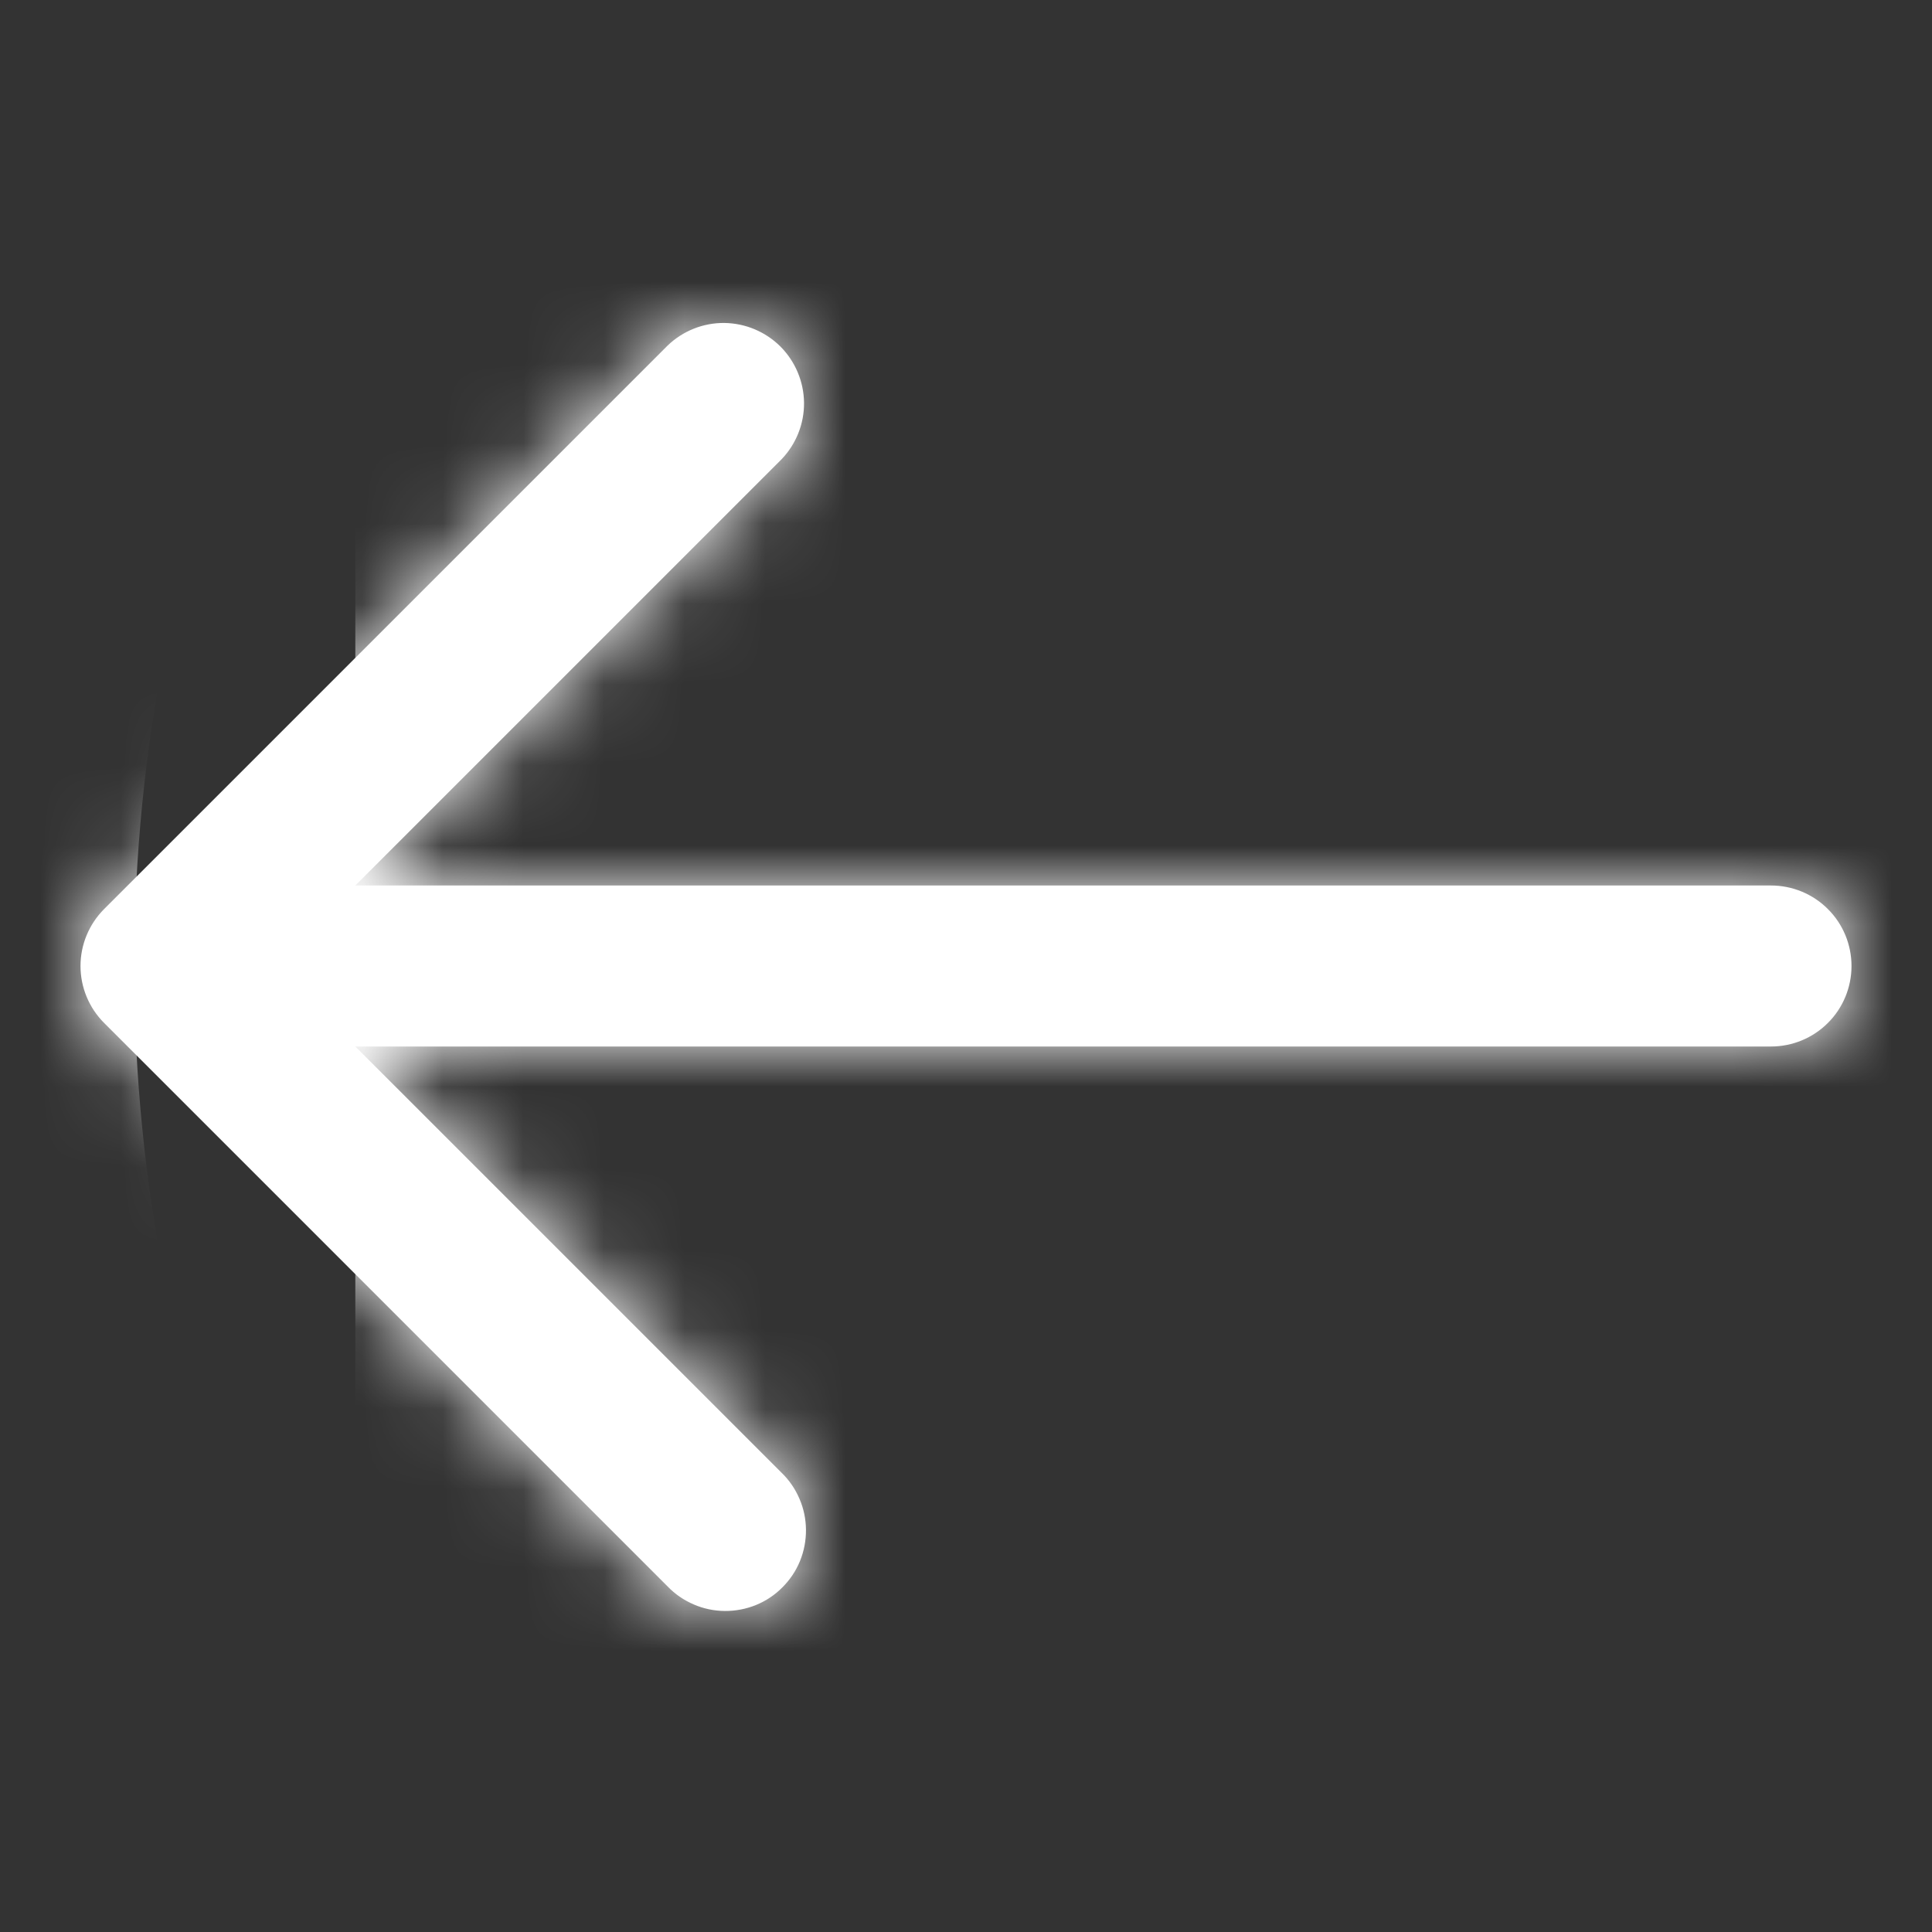
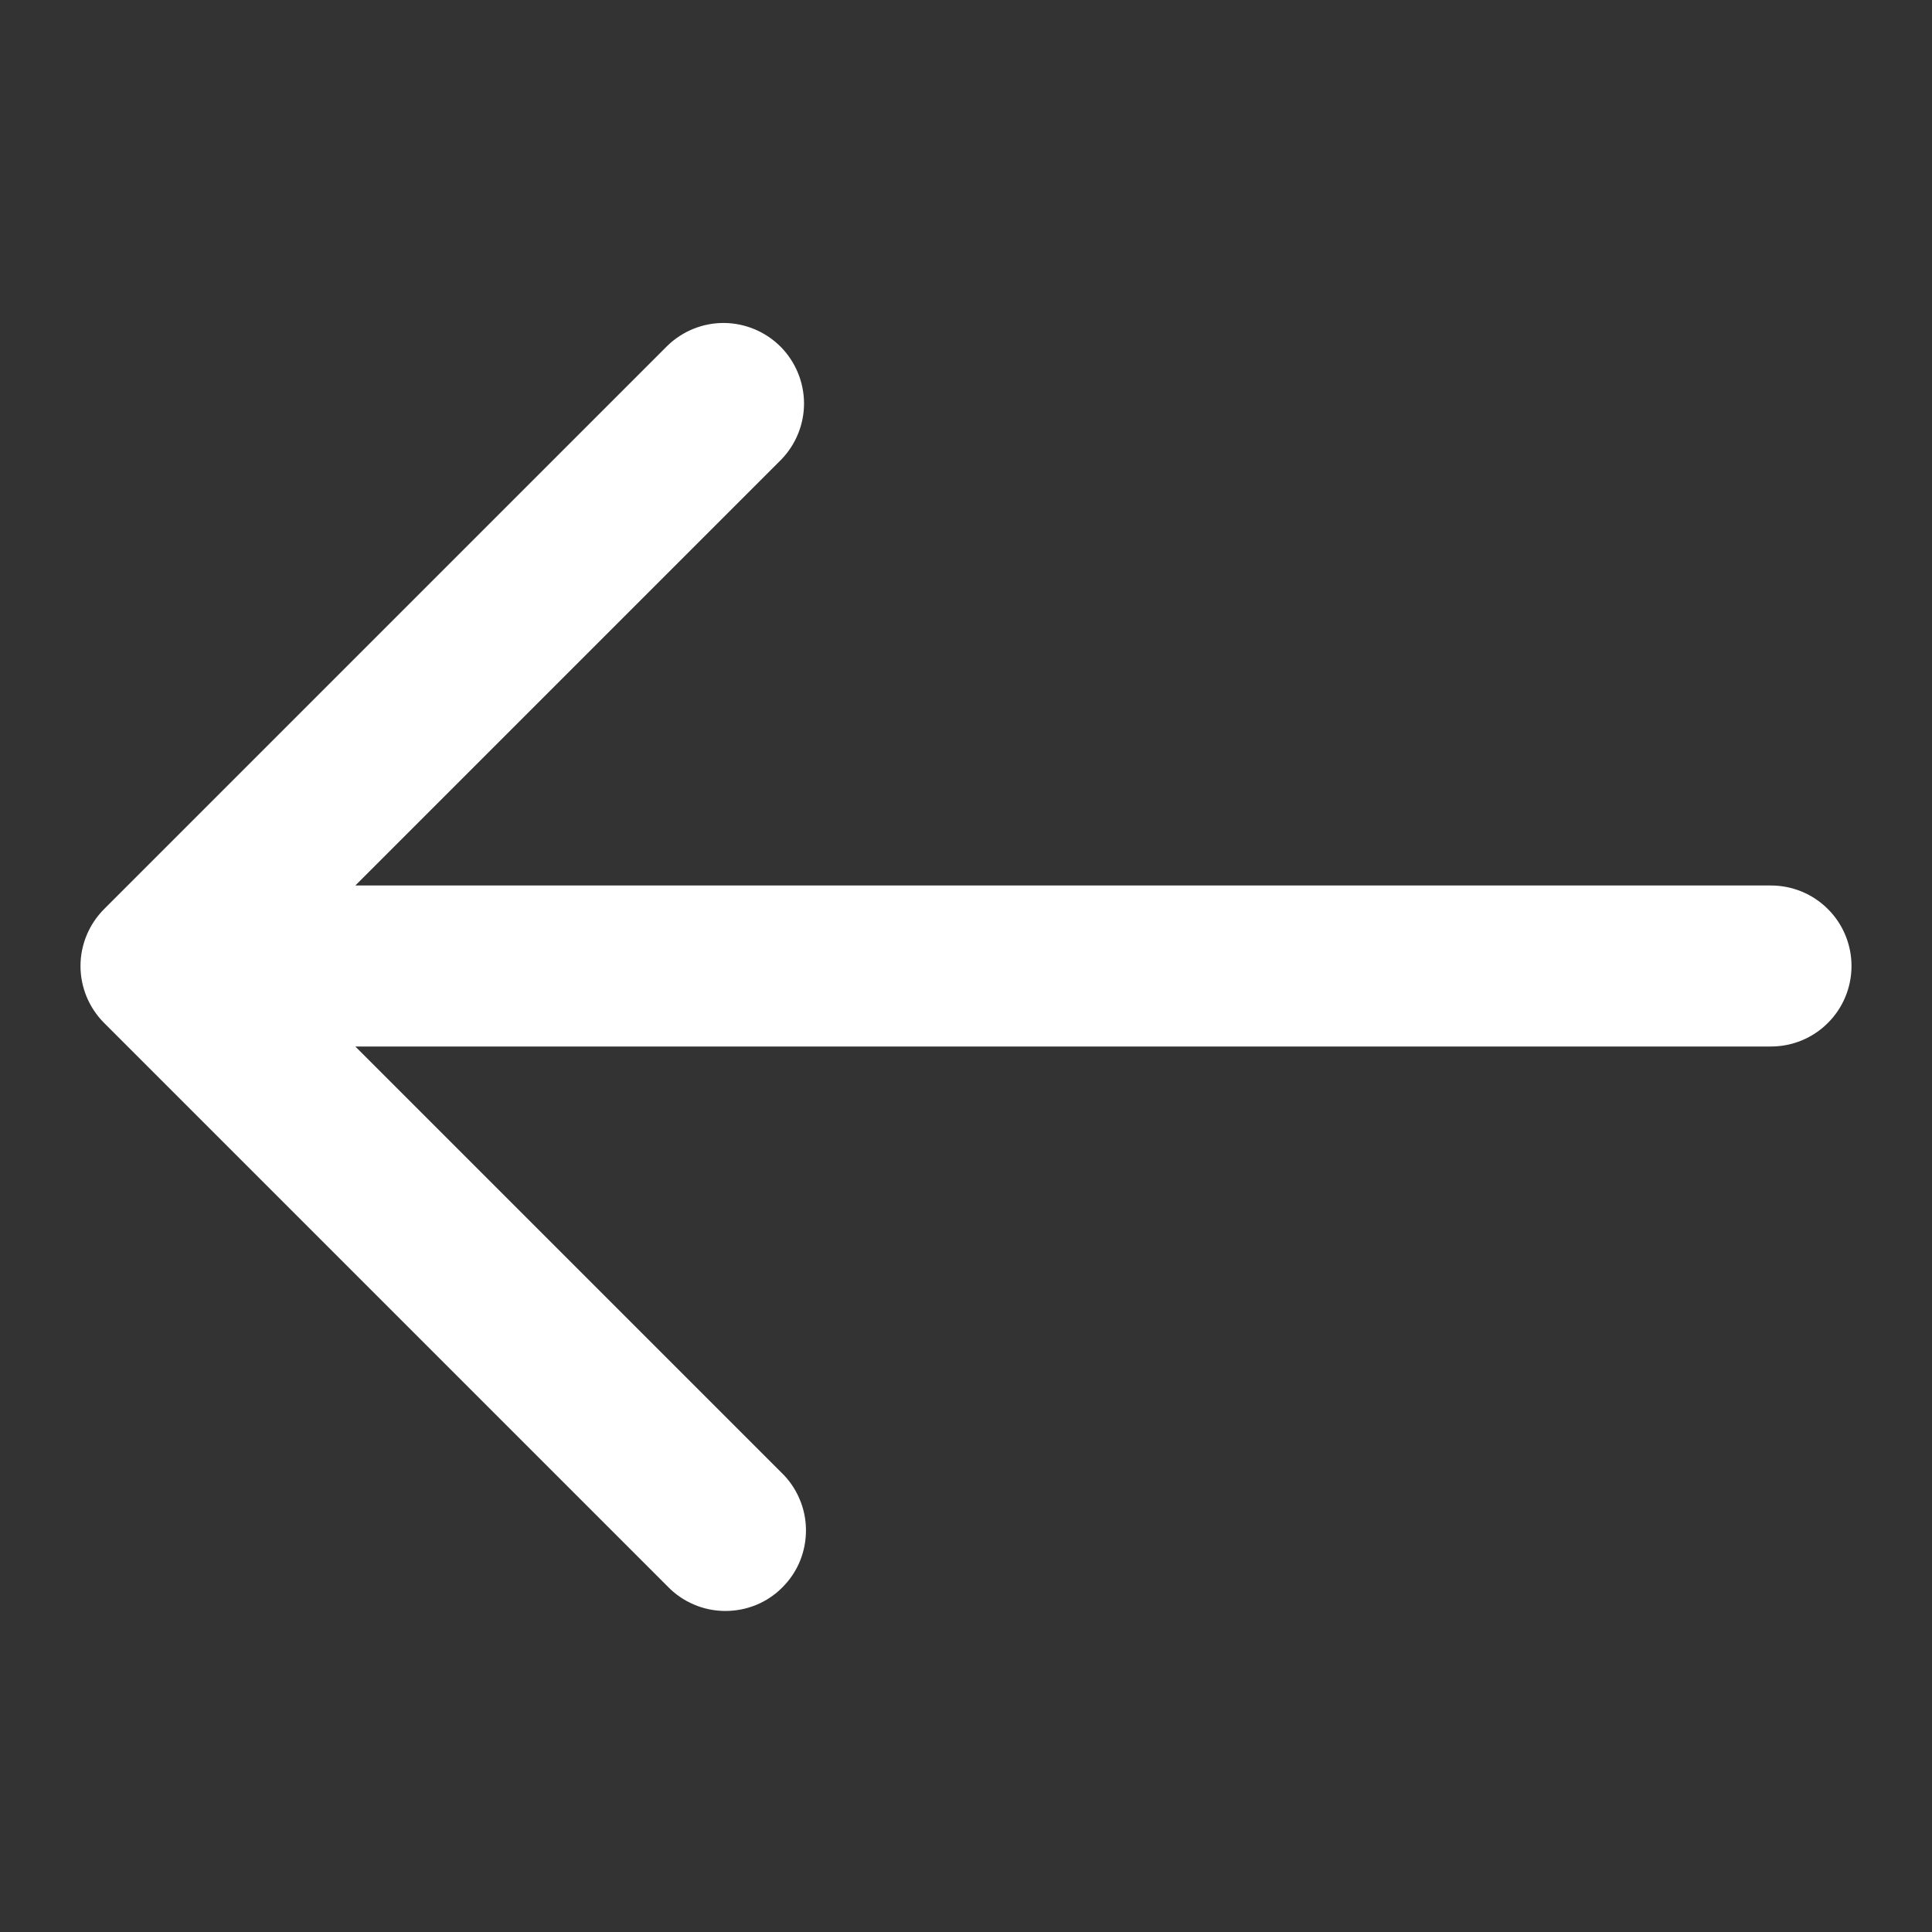
<svg xmlns="http://www.w3.org/2000/svg" width="24" height="24" viewBox="0 0 24 24" fill="none">
  <rect x="0" y="0" width="24" height="24" fill="#333333" stroke="none" />
  <g id="fi_3114931">
    <g id="Vector">
      <mask id="path-1-inside-1_335_815" fill="white">
-         <path d="M1.293 11.293L8.293 4.293C8.482 4.111 8.734 4.01 8.996 4.012C9.259 4.015 9.509 4.12 9.695 4.305C9.88 4.491 9.985 4.741 9.988 5.004C9.99 5.266 9.889 5.518 9.707 5.707L4.414 11H22C22.265 11 22.52 11.105 22.707 11.293C22.895 11.48 23 11.735 23 12C23 12.265 22.895 12.52 22.707 12.707C22.52 12.895 22.265 13 22 13H4.414L9.707 18.293C9.803 18.385 9.879 18.496 9.931 18.618C9.984 18.74 10.011 18.871 10.012 19.004C10.013 19.136 9.988 19.268 9.938 19.391C9.888 19.514 9.813 19.625 9.719 19.719C9.626 19.813 9.514 19.888 9.391 19.938C9.268 19.988 9.136 20.013 9.004 20.012C8.871 20.011 8.74 19.984 8.618 19.931C8.496 19.879 8.385 19.803 8.293 19.707L1.293 12.707C1.106 12.52 1 12.265 1 12C1 11.735 1.106 11.481 1.293 11.293Z" />
-       </mask>
+         </mask>
      <path d="M1.293 11.293L8.293 4.293C8.482 4.111 8.734 4.01 8.996 4.012C9.259 4.015 9.509 4.12 9.695 4.305C9.88 4.491 9.985 4.741 9.988 5.004C9.99 5.266 9.889 5.518 9.707 5.707L4.414 11H22C22.265 11 22.52 11.105 22.707 11.293C22.895 11.48 23 11.735 23 12C23 12.265 22.895 12.52 22.707 12.707C22.52 12.895 22.265 13 22 13H4.414L9.707 18.293C9.803 18.385 9.879 18.496 9.931 18.618C9.984 18.74 10.011 18.871 10.012 19.004C10.013 19.136 9.988 19.268 9.938 19.391C9.888 19.514 9.813 19.625 9.719 19.719C9.626 19.813 9.514 19.888 9.391 19.938C9.268 19.988 9.136 20.013 9.004 20.012C8.871 20.011 8.74 19.984 8.618 19.931C8.496 19.879 8.385 19.803 8.293 19.707L1.293 12.707C1.106 12.52 1 12.265 1 12C1 11.735 1.106 11.481 1.293 11.293Z" fill="white" />
-       <path d="M1.293 11.293L-13.794 -3.79L-13.792 -3.792L1.293 11.293ZM8.293 4.293L-6.792 -10.792L-6.661 -10.923L-6.528 -11.052L8.293 4.293ZM9.707 5.707L25.052 20.528L24.923 20.661L24.792 20.792L9.707 5.707ZM4.414 11V32.333H-47.089L-10.671 -4.085L4.414 11ZM23 12H44.333H23ZM4.414 13L-10.671 28.085L-47.089 -8.333H4.414V13ZM9.707 18.293L-5.114 33.638L-5.247 33.509L-5.378 33.378L9.707 18.293ZM8.293 19.707L23.378 4.622L23.509 4.753L23.638 4.887L8.293 19.707ZM1.293 12.707L-13.792 27.792L-13.794 27.79L1.293 12.707ZM-13.792 -3.792L-6.792 -10.792L23.378 19.378L16.378 26.378L-13.792 -3.792ZM-6.528 -11.052C-2.315 -15.12 3.326 -17.371 9.182 -17.32L8.811 25.345C14.142 25.391 19.279 23.342 23.113 19.638L-6.528 -11.052ZM9.182 -17.32C15.037 -17.269 20.639 -14.921 24.78 -10.78L-5.39 19.39C-1.62 23.16 3.48 25.299 8.811 25.345L9.182 -17.32ZM24.78 -10.78C28.921 -6.639 31.269 -1.037 31.32 4.818L-11.345 5.189C-11.299 10.52 -9.16 15.62 -5.39 19.39L24.78 -10.78ZM31.32 4.818C31.371 10.674 29.12 16.315 25.052 20.528L-5.638 -9.113C-9.342 -5.279 -11.391 -0.142 -11.345 5.189L31.32 4.818ZM24.792 20.792L19.499 26.085L-10.671 -4.085L-5.378 -9.378L24.792 20.792ZM4.414 -10.333H22V32.333H4.414V-10.333ZM22 -10.333C27.923 -10.333 33.604 -7.98 37.792 -3.792L7.622 26.378C11.435 30.191 16.607 32.333 22 32.333V-10.333ZM37.792 -3.792C41.98 0.396 44.333 6.077 44.333 12H1.667C1.667 17.393 3.809 22.565 7.622 26.378L37.792 -3.792ZM44.333 12C44.333 17.923 41.98 23.604 37.792 27.792L7.622 -2.378C3.809 1.435 1.667 6.607 1.667 12H44.333ZM37.792 27.792C33.604 31.98 27.923 34.333 22 34.333V-8.333C16.607 -8.333 11.435 -6.191 7.622 -2.378L37.792 27.792ZM22 34.333H4.414V-8.333H22V34.333ZM19.499 -2.085L24.792 3.208L-5.378 33.378L-10.671 28.085L19.499 -2.085ZM24.527 2.948C26.661 5.008 28.362 7.473 29.532 10.197L-9.67 27.038C-8.605 29.518 -7.056 31.762 -5.114 33.638L24.527 2.948ZM29.532 10.197C30.703 12.922 31.319 15.853 31.345 18.818L-11.32 19.189C-11.297 21.889 -10.736 24.557 -9.67 27.038L29.532 10.197ZM31.345 18.818C31.37 21.784 30.805 24.725 29.683 27.469L-9.807 11.313C-10.829 13.812 -11.344 16.489 -11.32 19.189L31.345 18.818ZM29.683 27.469C28.56 30.214 26.901 32.707 24.804 34.804L-5.366 4.634C-7.275 6.544 -8.785 8.814 -9.807 11.313L29.683 27.469ZM24.804 34.804C22.707 36.901 20.214 38.56 17.469 39.683L1.313 0.193C-1.186 1.216 -3.456 2.725 -5.366 4.634L24.804 34.804ZM17.469 39.683C14.725 40.806 11.784 41.371 8.818 41.345L9.189 -1.32C6.489 -1.344 3.812 -0.829 1.313 0.193L17.469 39.683ZM8.818 41.345C5.853 41.319 2.922 40.703 0.197 39.532L17.038 0.33C14.557 -0.736 11.889 -1.297 9.189 -1.32L8.818 41.345ZM0.197 39.532C-2.527 38.362 -4.992 36.661 -7.052 34.528L23.638 4.887C21.762 2.944 19.518 1.395 17.038 0.33L0.197 39.532ZM-6.792 34.792L-13.792 27.792L16.378 -2.378L23.378 4.622L-6.792 34.792ZM-13.794 27.79C-17.981 23.602 -20.333 17.922 -20.333 12H22.334C22.334 6.608 20.192 1.437 16.38 -2.376L-13.794 27.79ZM-20.333 12C-20.333 6.078 -17.981 0.399 -13.794 -3.79L16.38 26.376C20.192 22.563 22.334 17.392 22.334 12H-20.333Z" fill="white" mask="url(#path-1-inside-1_335_815)" />
    </g>
  </g>
</svg>